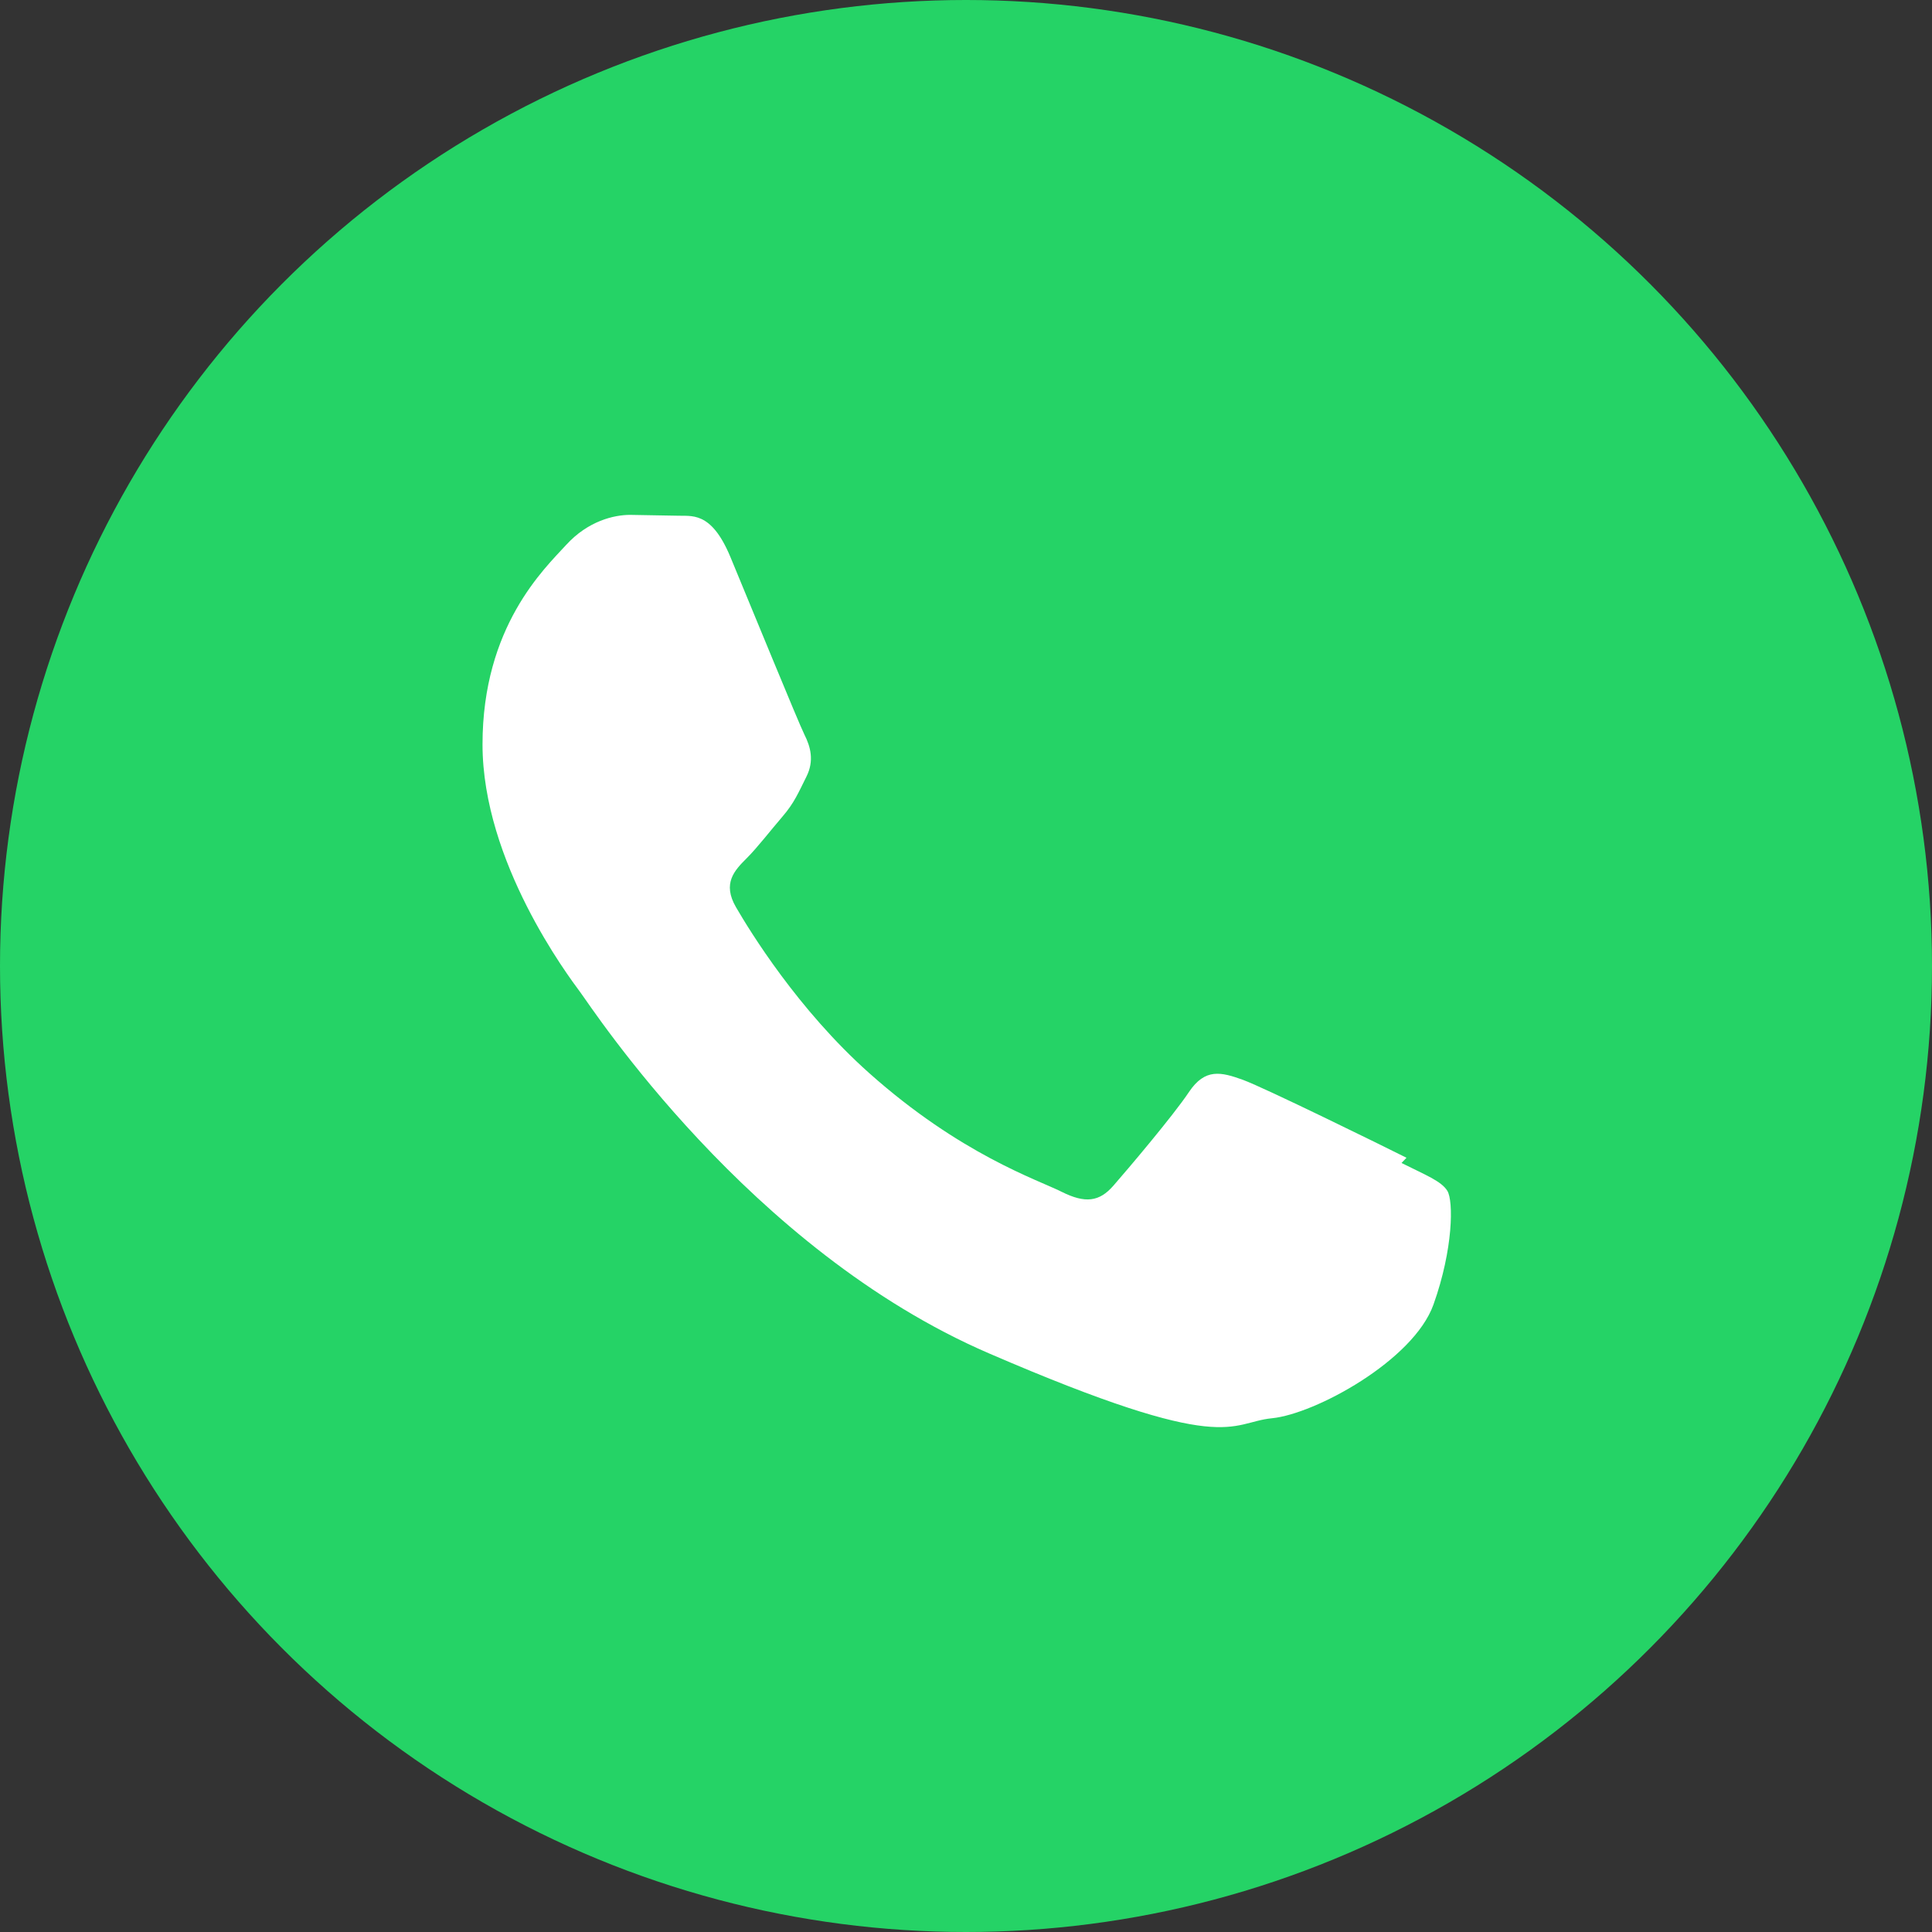
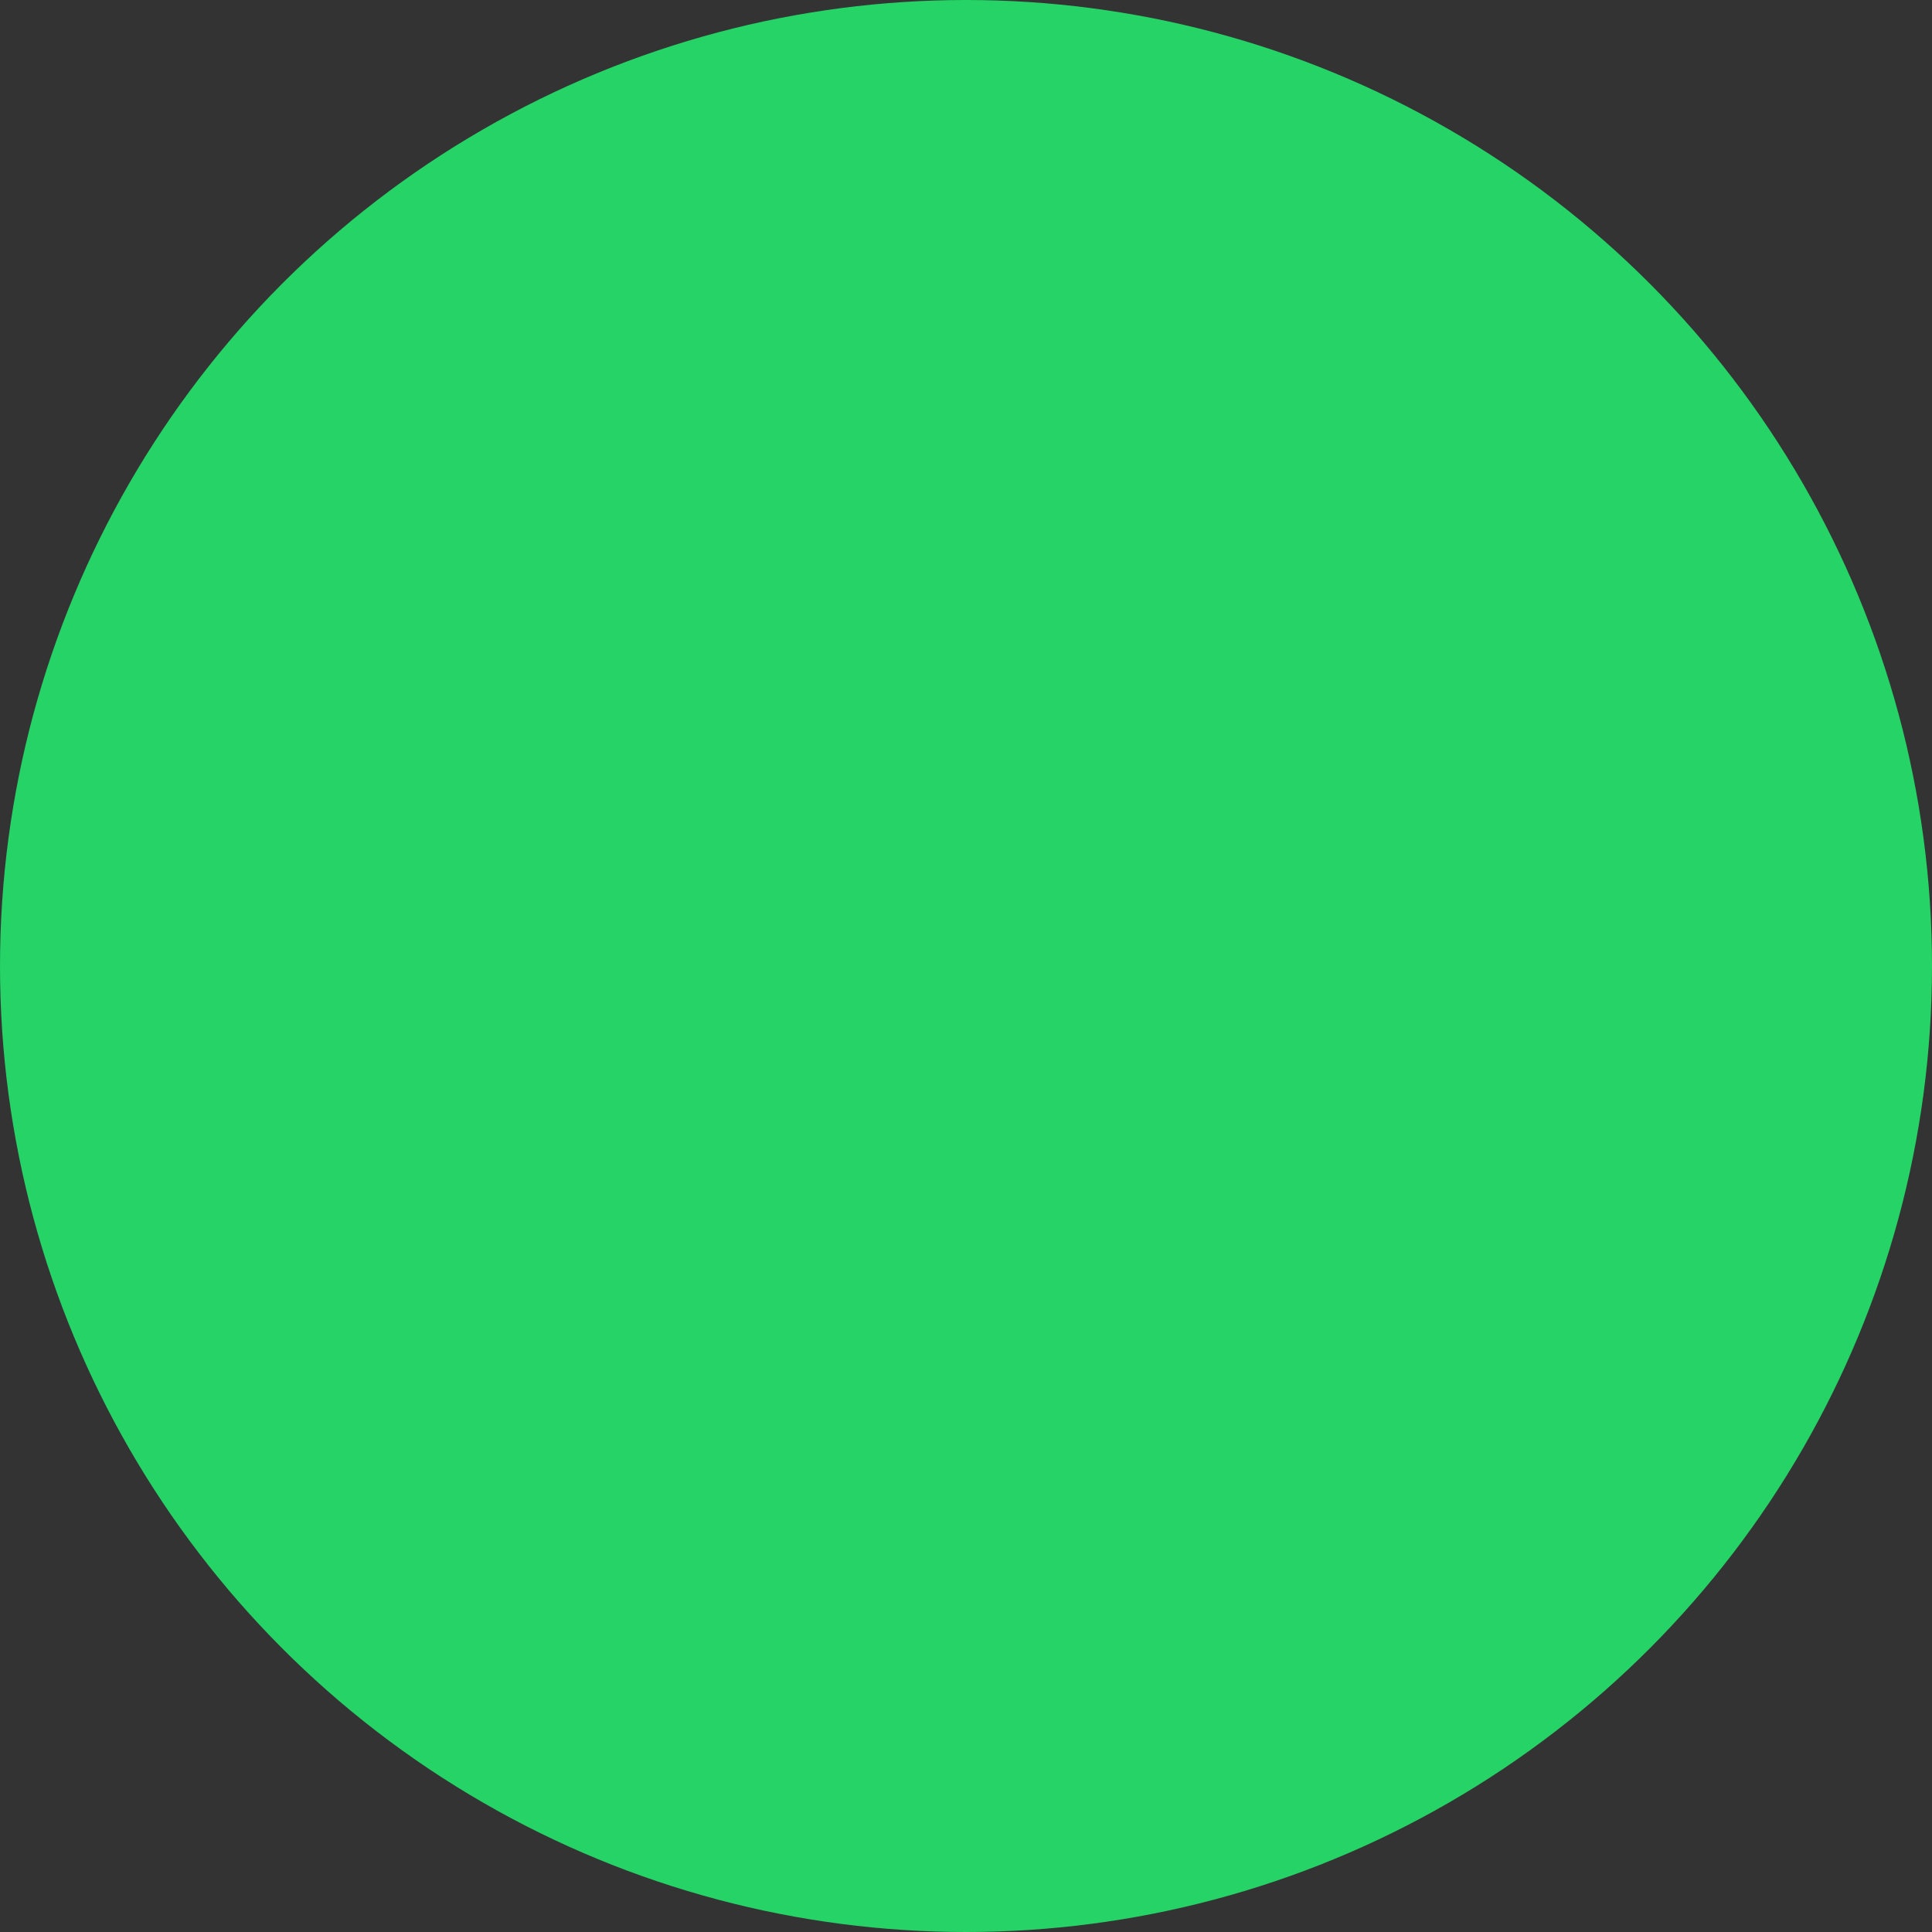
<svg xmlns="http://www.w3.org/2000/svg" viewBox="0 0 24 24" width="64" height="64" aria-hidden="true">
  <rect x="0" y="0" width="24" height="24" fill="#333333" stroke="none" />
  <circle cx="12" cy="12" r="12" fill="#25D366" />
-   <path fill="#FFFFFF" d="M17.472 14.382c-.297-.149-1.758-.867-2.03-.967-.273-.099-.472-.148-.672.15-.198.297-.767.967-.94 1.165-.173.198-.347.223-.644.074-.297-.149-1.255-.463-2.39-1.475-.884-.788-1.48-1.761-1.653-2.059-.173-.297-.018-.458.13-.606.134-.133.298-.347.447-.52.149-.173.198-.298.298-.497.099-.198.05-.372-.025-.521-.074-.148-.672-1.612-.921-2.21-.242-.579-.487-.5-.672-.51l-.573-.01c-.198 0-.52.074-.793.372s-1.04 1.016-1.04 2.479c0 1.462 1.065 2.877 1.213 3.077.149.198 2.095 3.2 5.076 4.487 2.981 1.288 2.981.86 3.518.807.537-.053 1.758-.718 2.006-1.412.248-.694.248-1.29.173-1.412-.074-.122-.273-.198-.57-.347z" />
</svg>